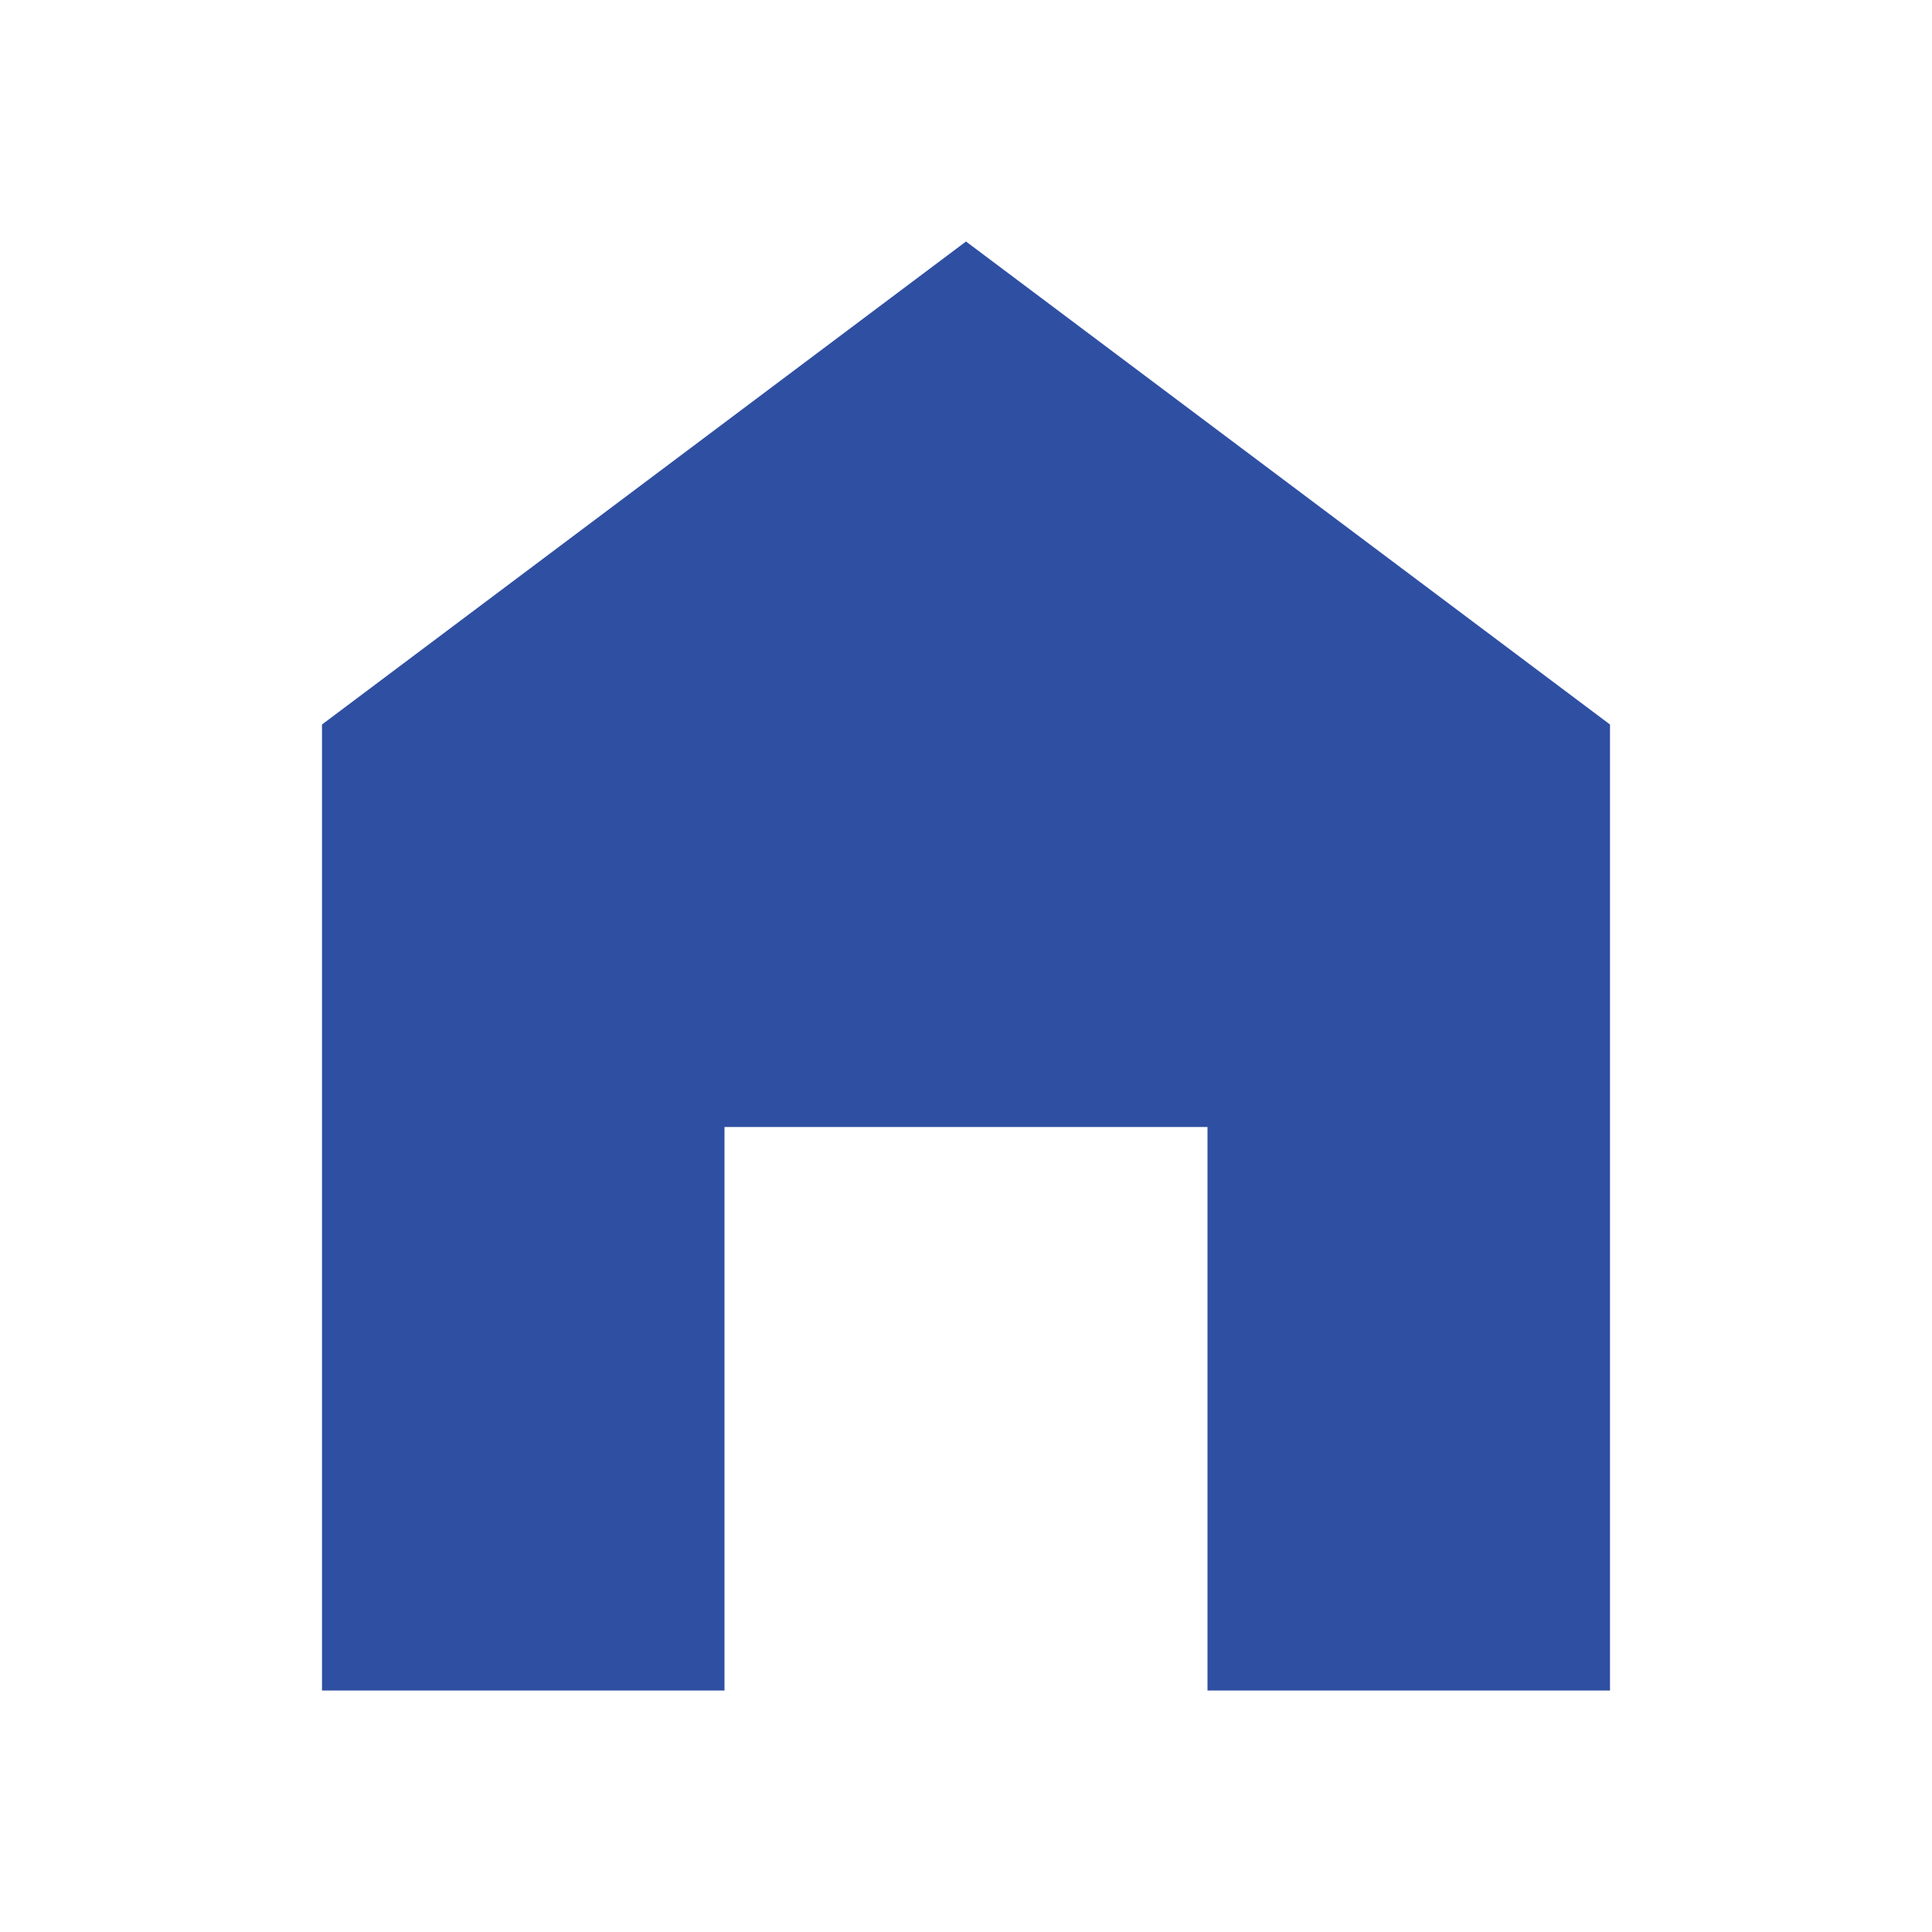
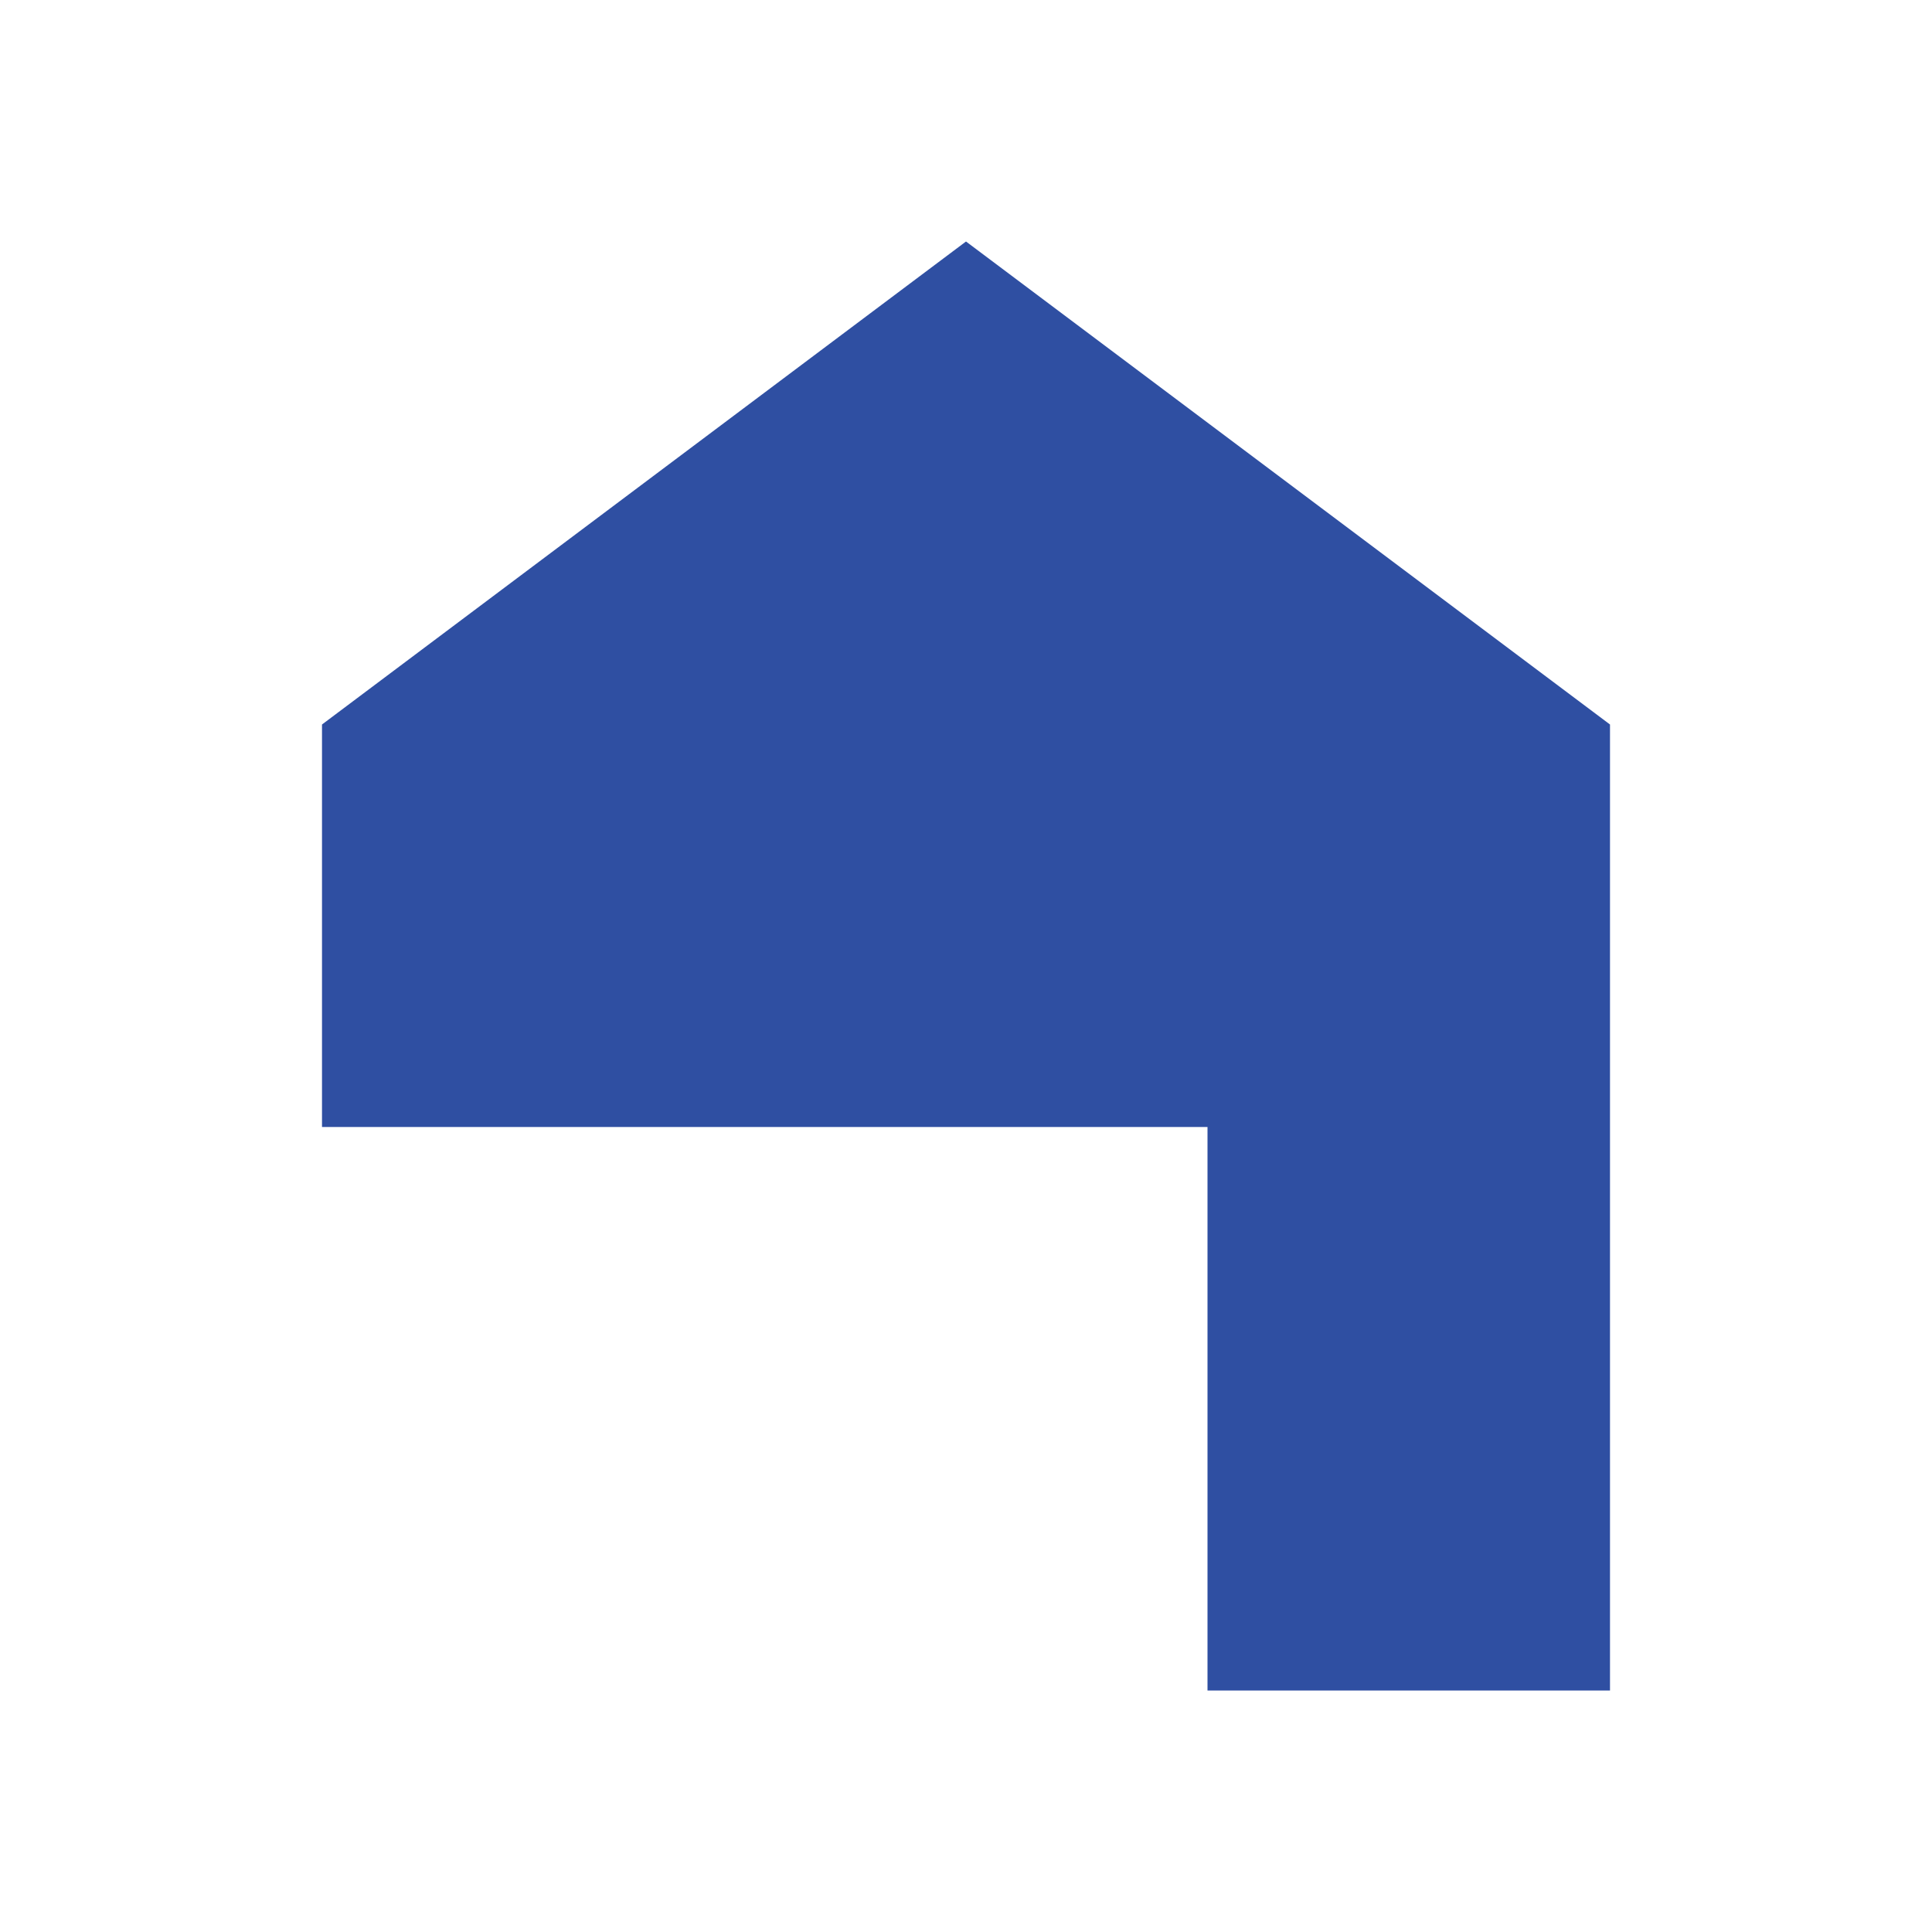
<svg xmlns="http://www.w3.org/2000/svg" width="24" height="24" viewBox="0 0 24 24" fill="none">
  <g id="home_filled 1">
    <g id="Group">
-       <path id="Vector" d="M12 3L4 9V21H9V14H15V21H20V9L12 3Z" fill="#2F4FA2" />
+       <path id="Vector" d="M12 3L4 9V21V14H15V21H20V9L12 3Z" fill="#2F4FA2" />
    </g>
  </g>
</svg>